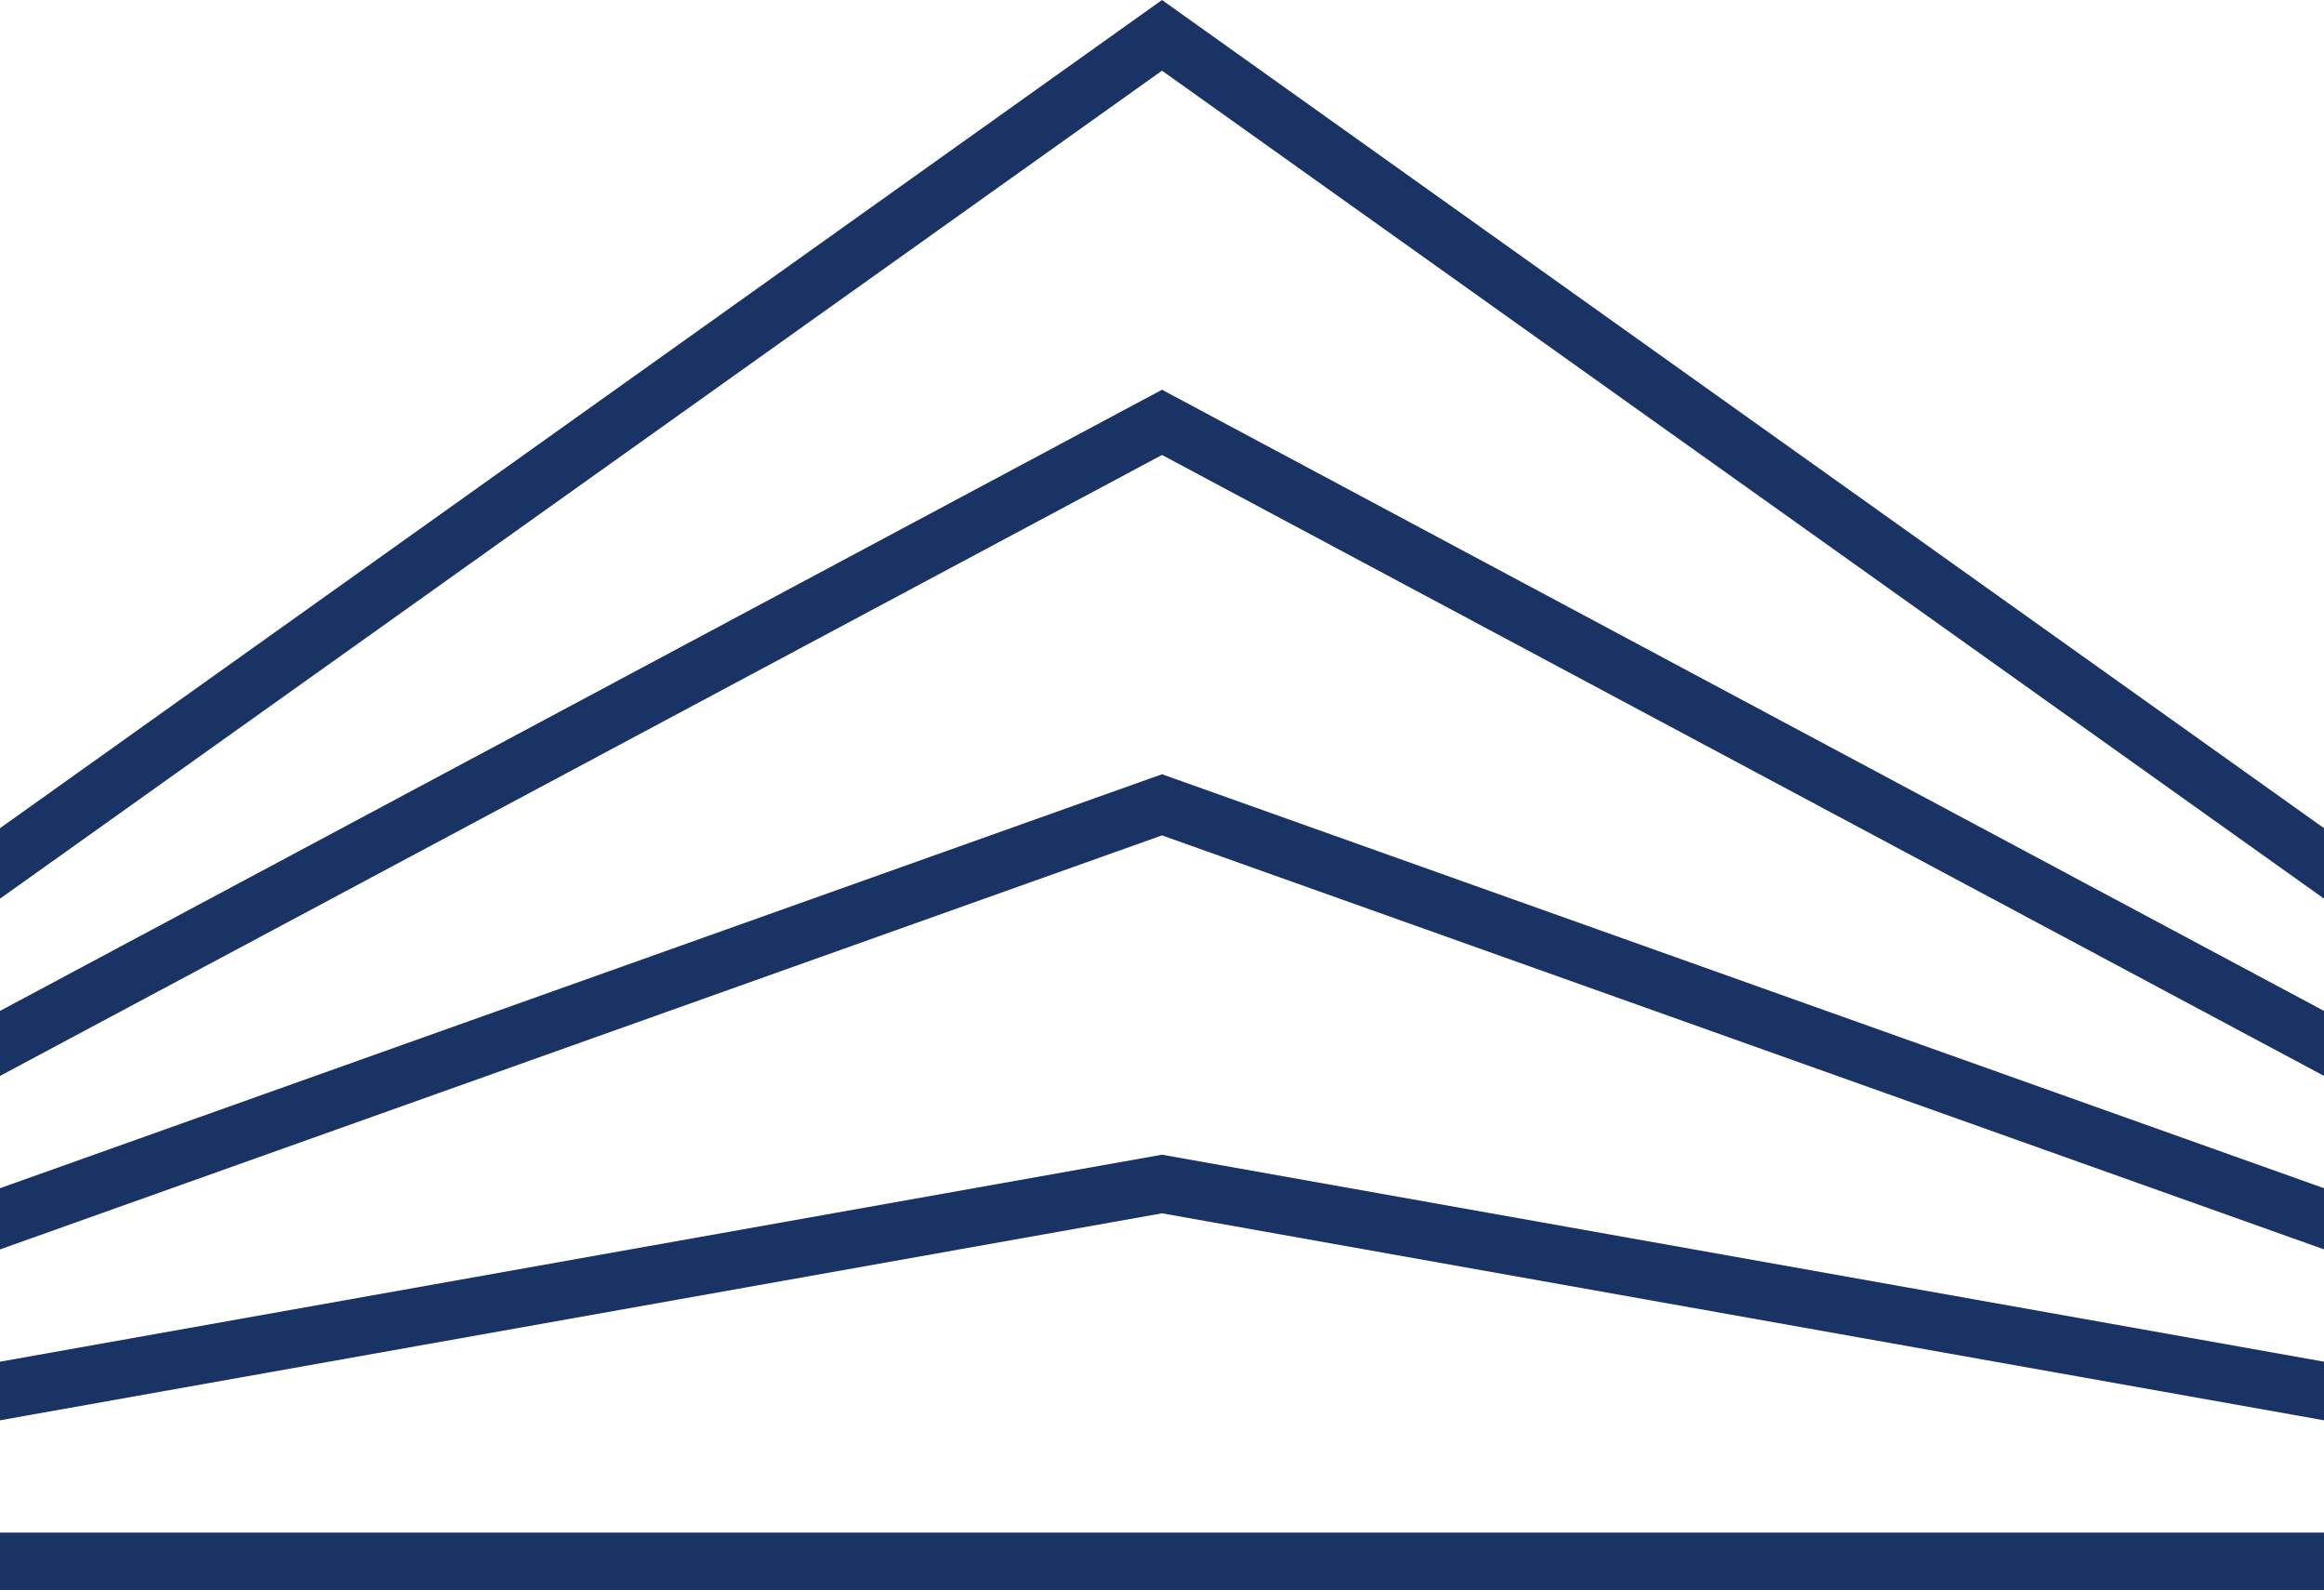
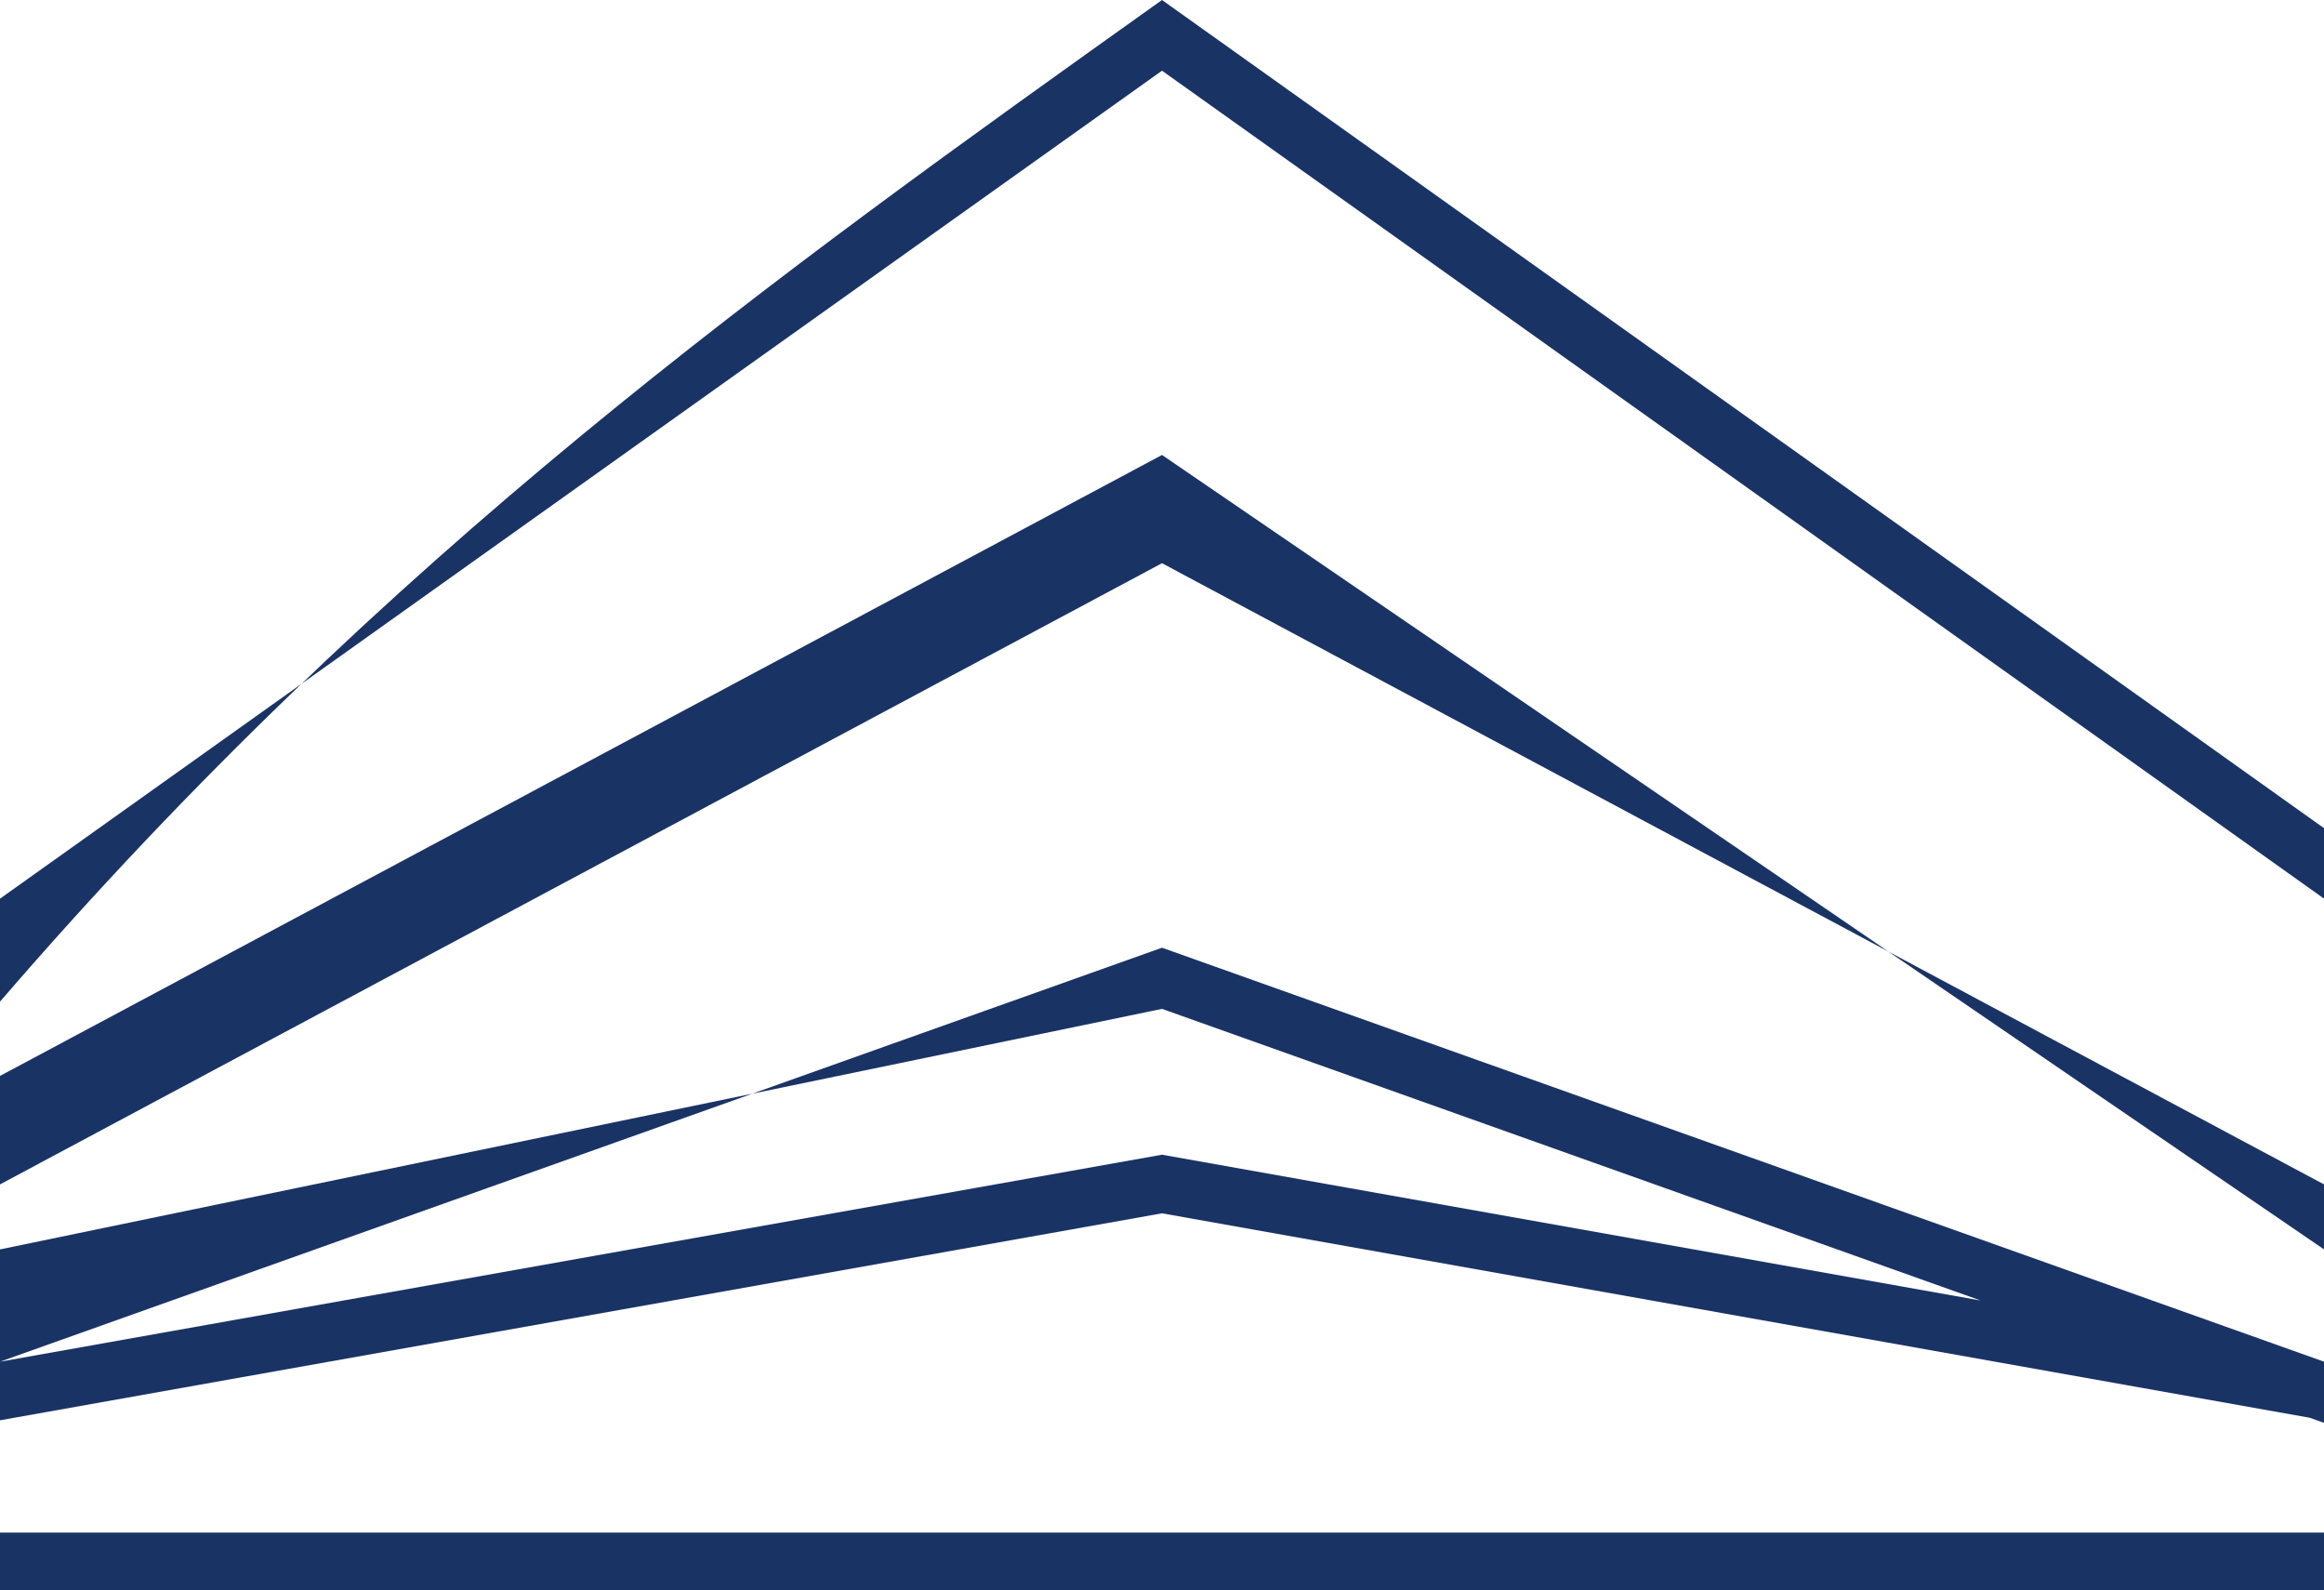
<svg xmlns="http://www.w3.org/2000/svg" id="_Слой_2" data-name="Слой 2" viewBox="0 0 512 350.28">
  <defs>
    <style>
      .cls-1 {
        fill: #1a3365;
      }
    </style>
  </defs>
  <g id="_Слой_1-2" data-name="Слой 1">
-     <path class="cls-1" d="M0,337.56H512v12.71H0v-12.71Zm0-37.64l256-45.59,256,45.59v12.91l-256-45.59L0,312.83v-12.91Zm0-38.21l256-91.18,256,91.18v13.47l-256-91.18L0,275.19v-13.47Zm0-39.05c85.34-45.59,170.66-91.23,256-136.82,85.33,45.61,170.66,91.24,256,136.82v14.31L256,100.21,0,236.98v-14.32Zm0-40.25C85.34,121.63,170.67,60.8,256,0c85.33,60.8,170.65,121.63,256,182.41v15.52L256,15.57,0,197.94v-15.52Z" />
+     <path class="cls-1" d="M0,337.56H512v12.71H0v-12.71Zm0-37.64l256-45.59,256,45.59v12.91l-256-45.59L0,312.83v-12.91Zl256-91.18,256,91.18v13.47l-256-91.18L0,275.19v-13.47Zm0-39.05c85.34-45.59,170.66-91.23,256-136.82,85.33,45.61,170.66,91.24,256,136.82v14.31L256,100.21,0,236.98v-14.32Zm0-40.25C85.34,121.63,170.67,60.8,256,0c85.33,60.8,170.65,121.63,256,182.41v15.52L256,15.57,0,197.94v-15.52Z" />
  </g>
</svg>